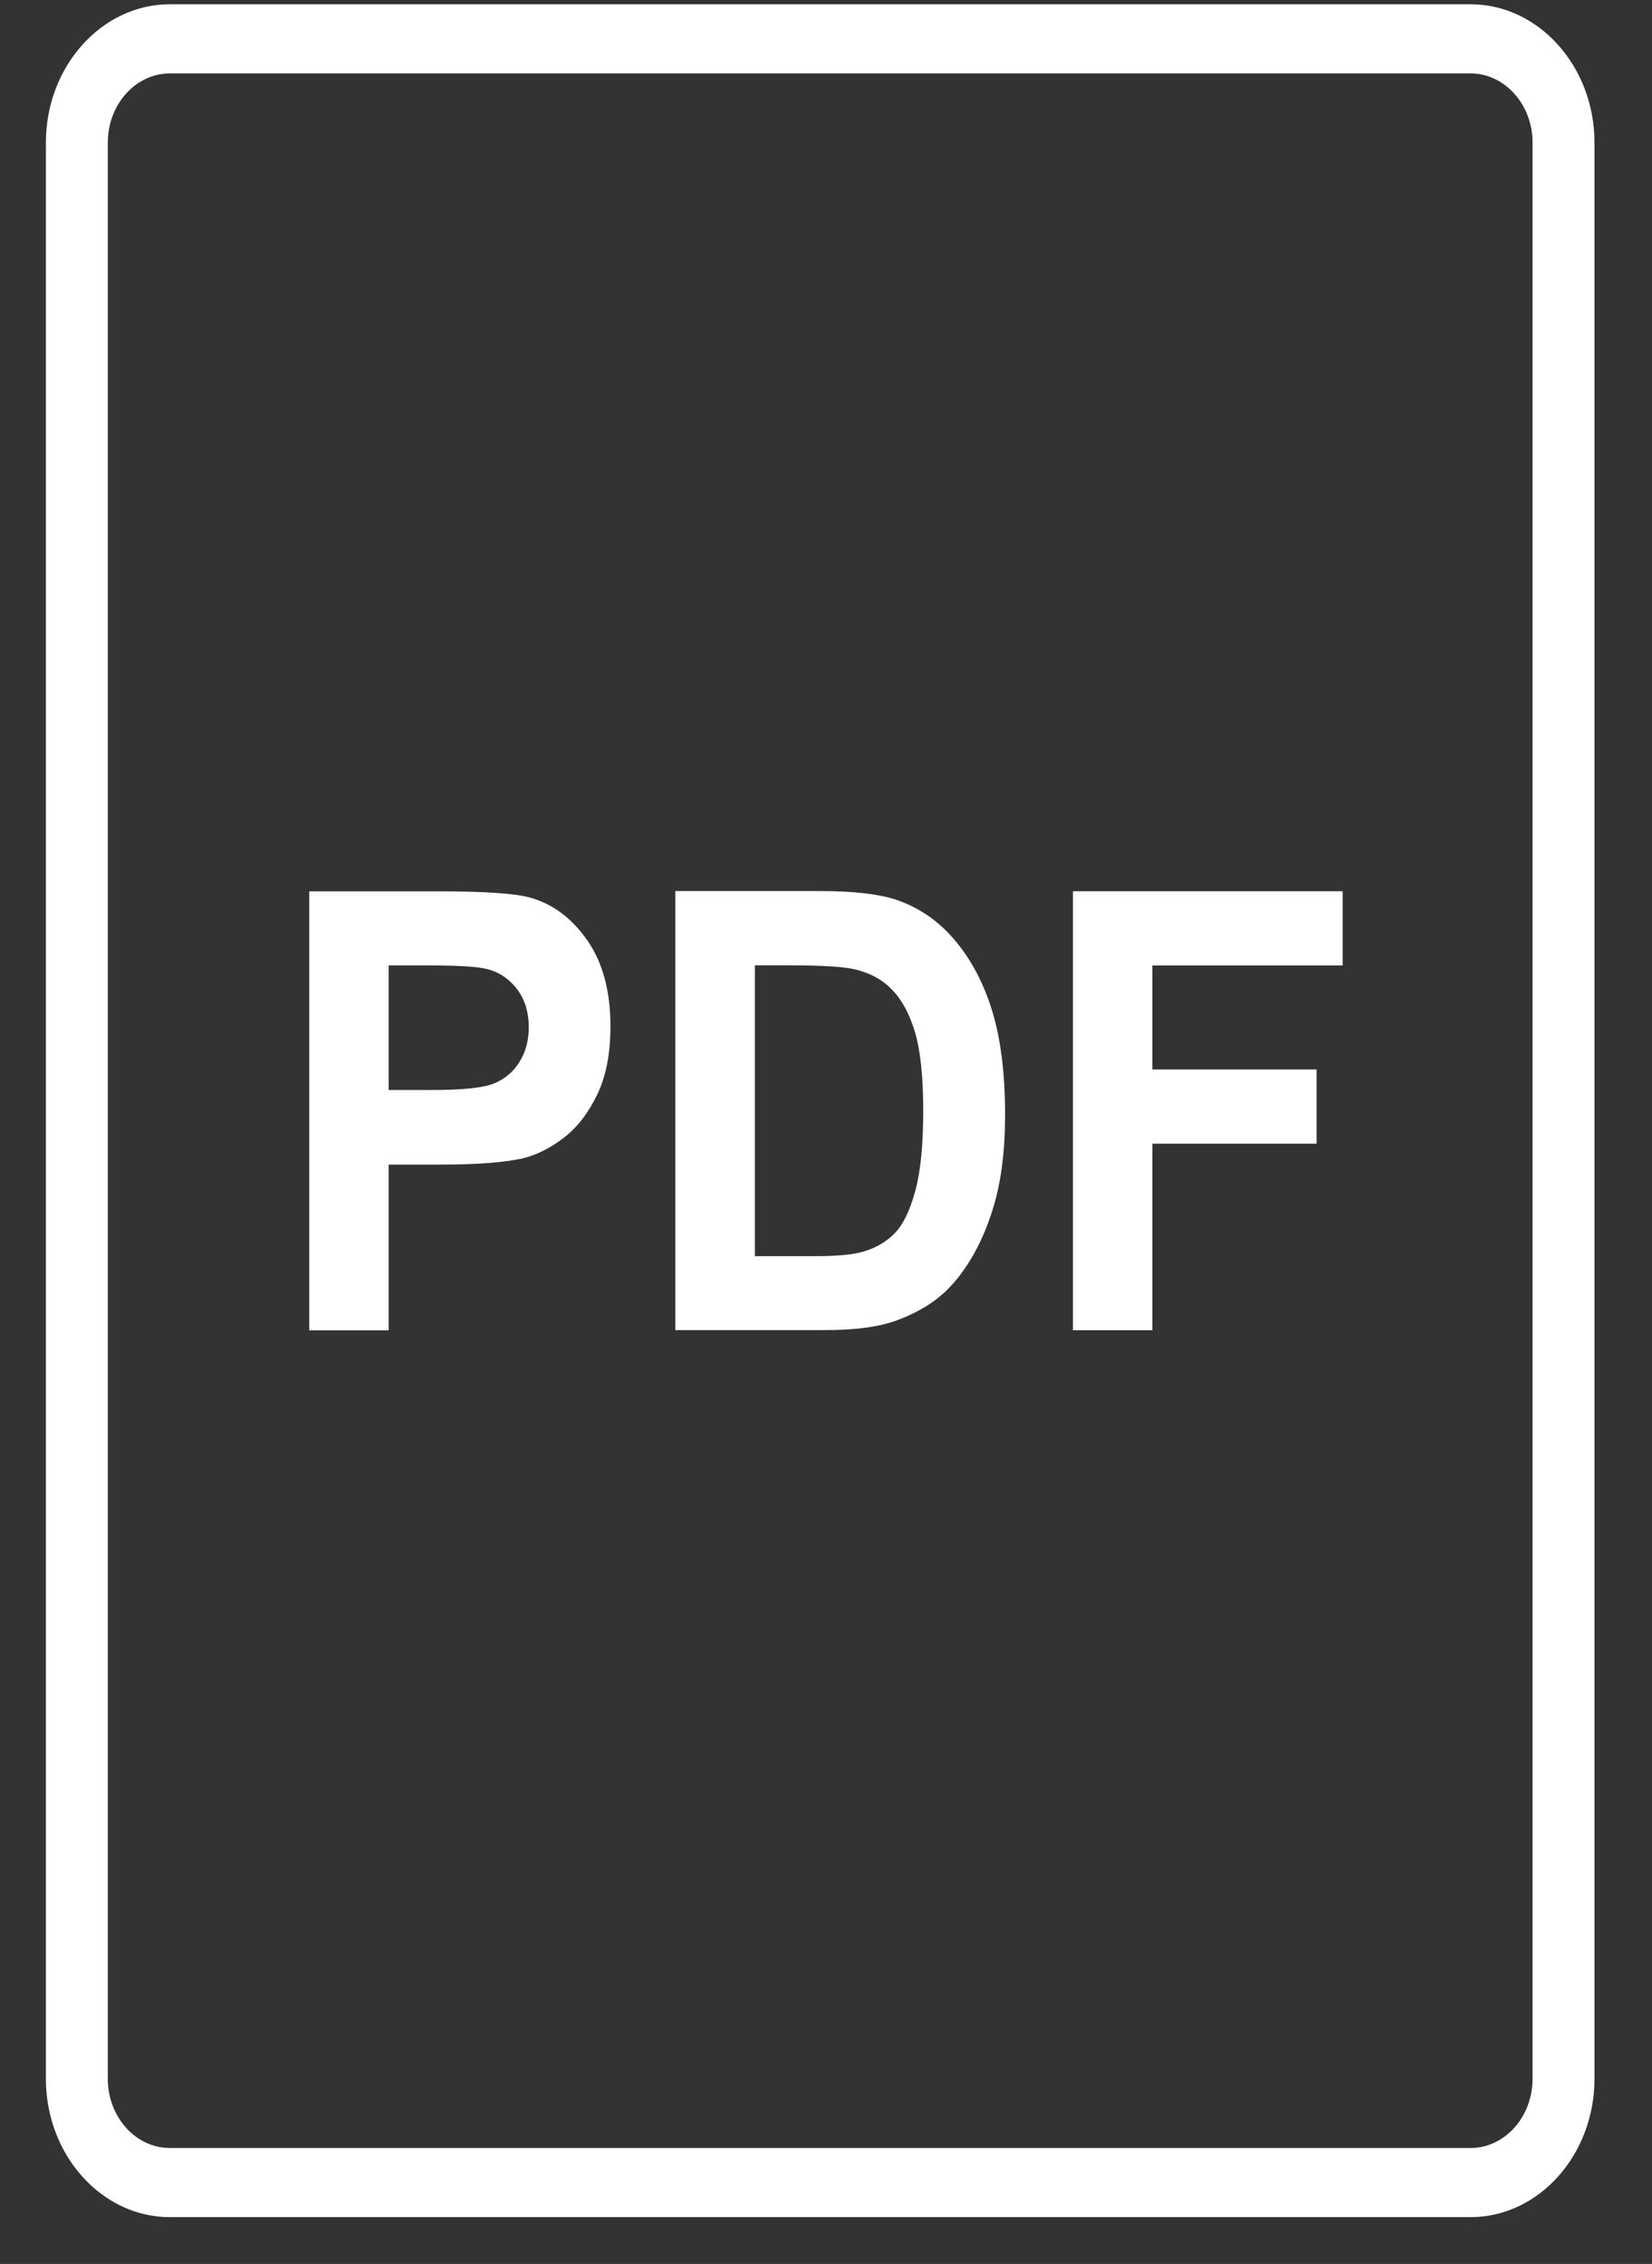
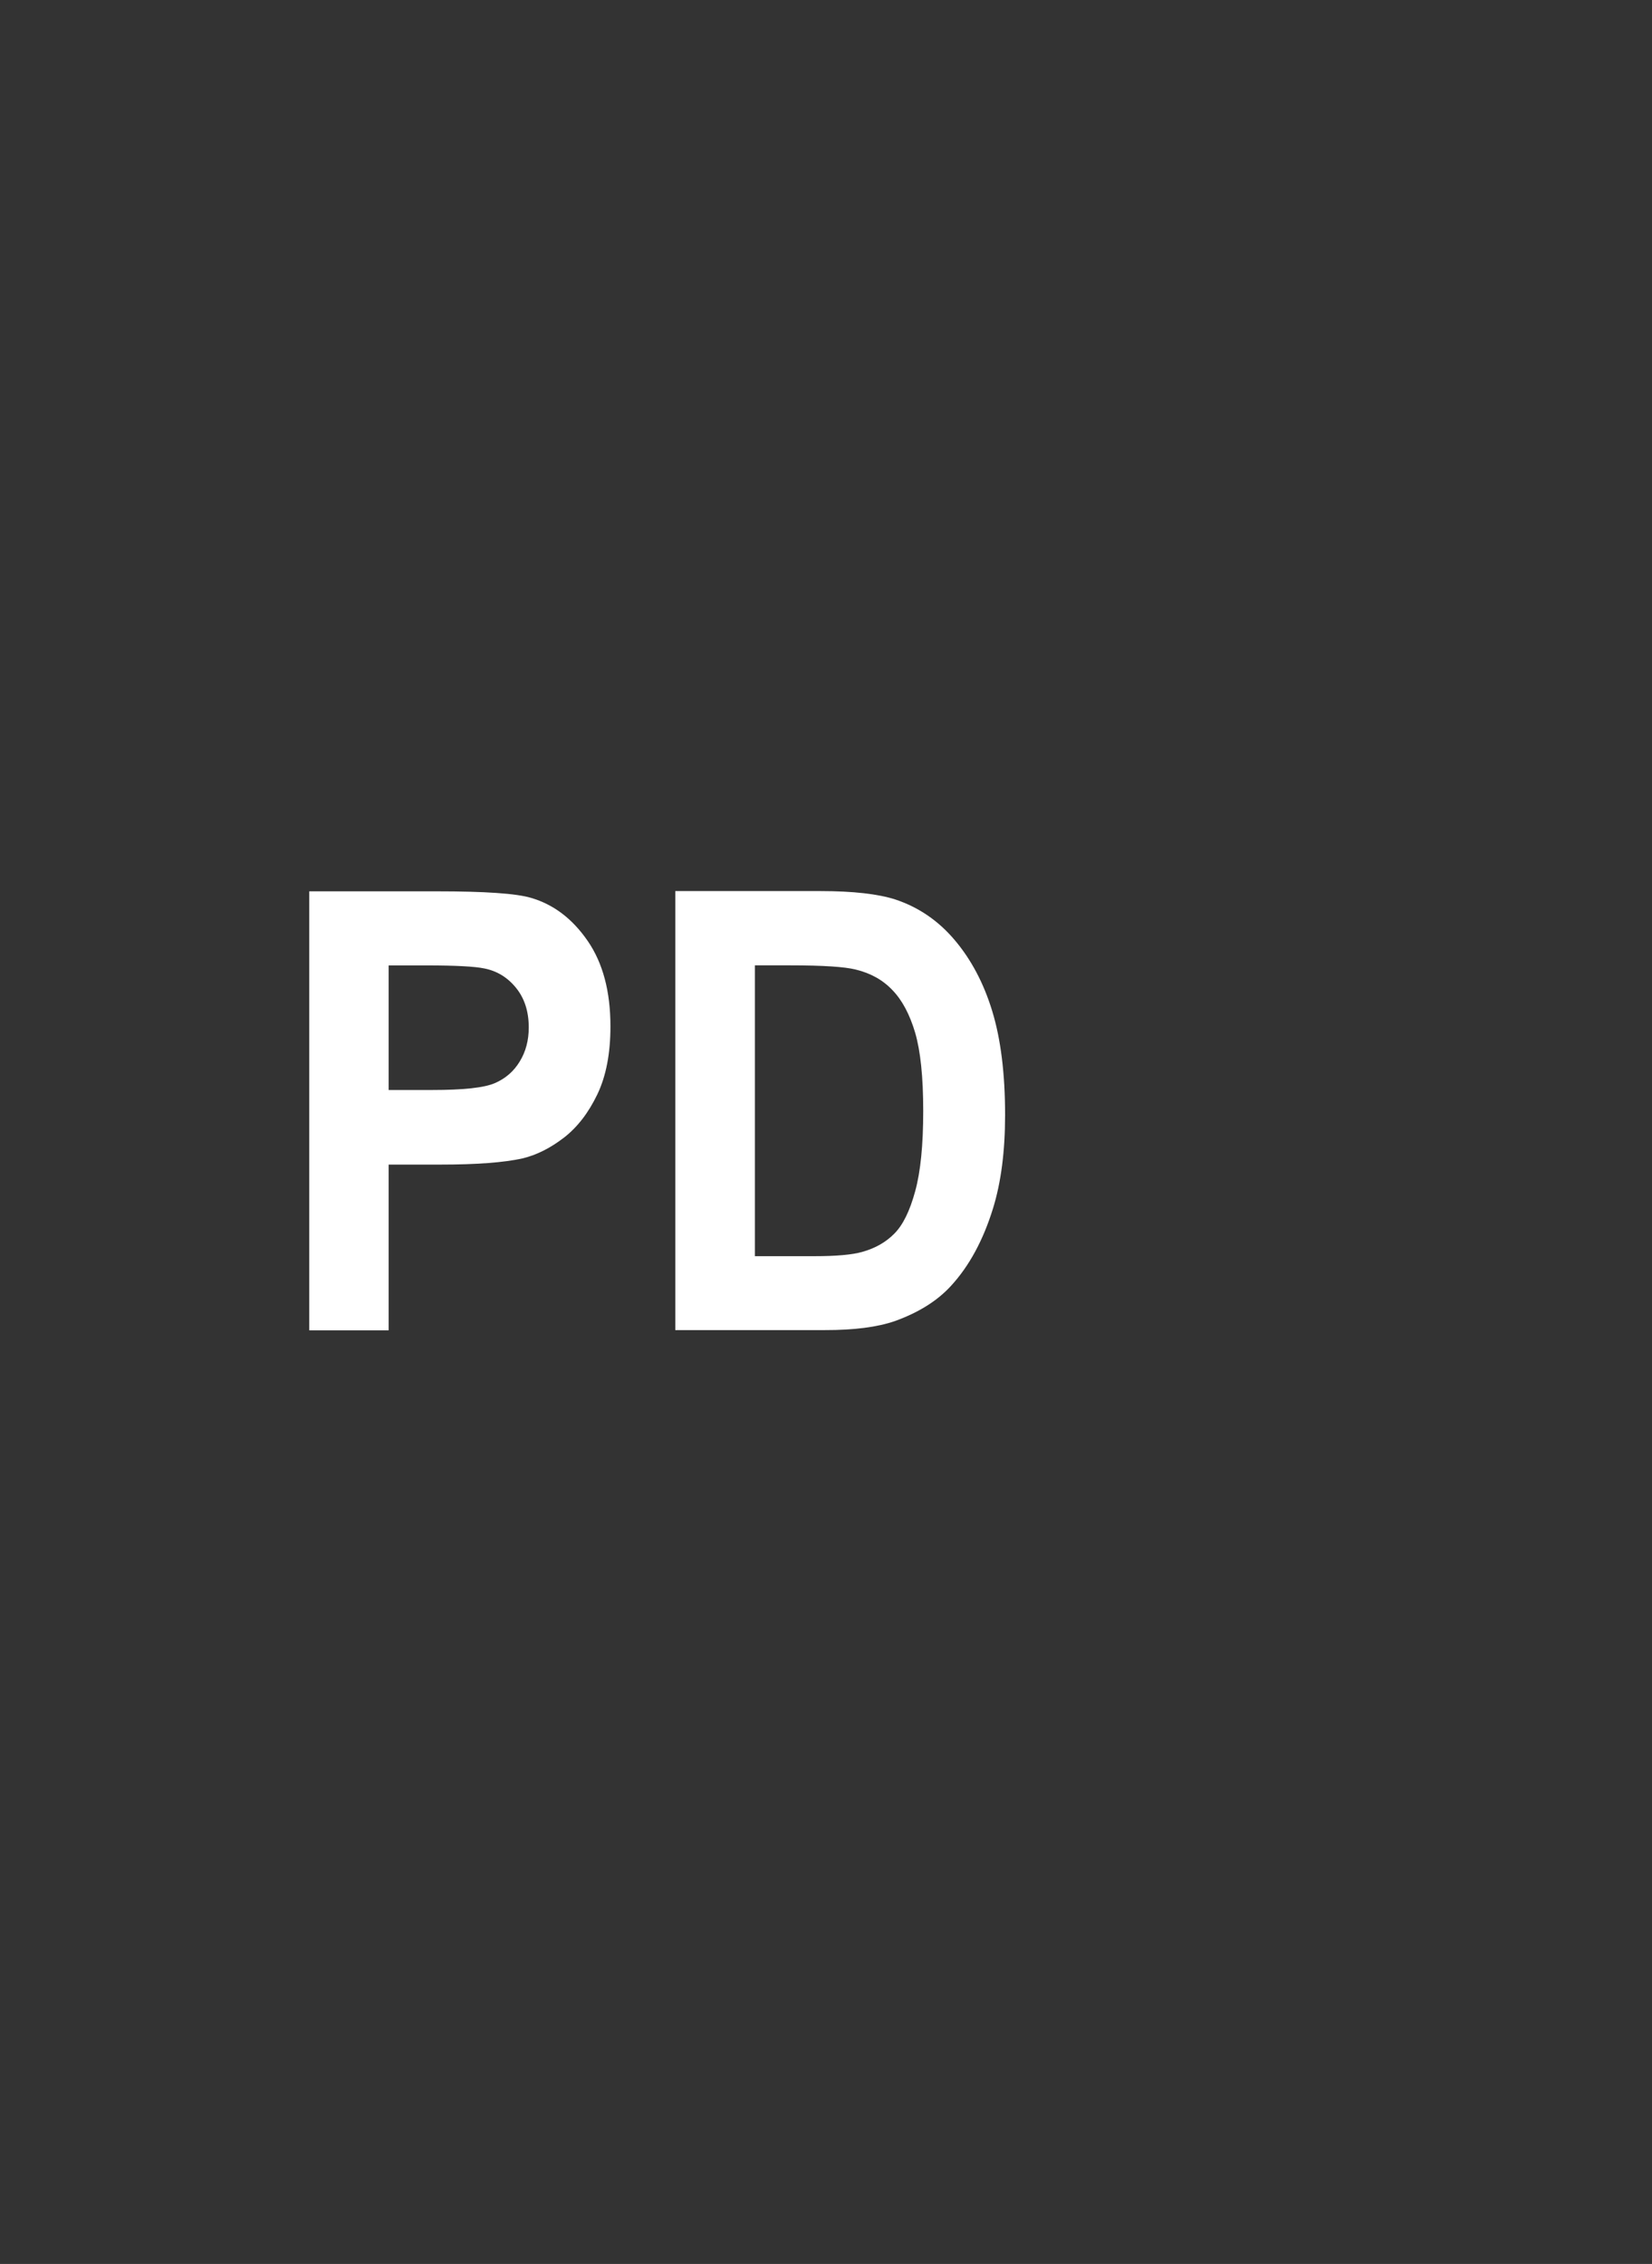
<svg xmlns="http://www.w3.org/2000/svg" width="27" height="37" viewBox="0 0 27 37" fill="none">
  <rect x="0" y="0" width="27" height="37" fill="#333333" stroke="none" />
  <path d="M6.352 19.033H7.199C7.786 19.033 8.235 19 8.544 18.931C8.773 18.875 8.997 18.762 9.218 18.592C9.439 18.42 9.619 18.185 9.763 17.885C9.907 17.584 9.977 17.213 9.977 16.775C9.977 16.203 9.853 15.737 9.604 15.376C9.355 15.015 9.047 14.781 8.679 14.674C8.439 14.602 7.925 14.567 7.136 14.567H5.054V21.742H6.352L6.352 19.033ZM6.352 15.778H6.979C7.447 15.778 7.758 15.795 7.913 15.827C8.124 15.868 8.298 15.976 8.435 16.146C8.572 16.315 8.642 16.531 8.642 16.792C8.642 17.002 8.593 17.188 8.494 17.349C8.397 17.509 8.261 17.627 8.089 17.701C7.917 17.777 7.574 17.814 7.062 17.814H6.352L6.352 15.778Z" fill="white" />
  <path d="M14.63 21.589C15.012 21.451 15.318 21.261 15.542 21.016C15.84 20.692 16.069 20.27 16.23 19.748C16.362 19.32 16.427 18.812 16.427 18.222C16.427 17.549 16.357 16.984 16.217 16.525C16.077 16.065 15.87 15.678 15.602 15.362C15.333 15.044 15.009 14.825 14.632 14.7C14.351 14.61 13.944 14.563 13.409 14.563H11.037V21.738H13.479C13.96 21.739 14.344 21.689 14.63 21.589L14.63 21.589ZM12.338 20.532V15.777H12.921C13.451 15.777 13.805 15.8 13.987 15.846C14.23 15.905 14.43 16.016 14.588 16.184C14.747 16.349 14.869 16.581 14.957 16.877C15.044 17.175 15.089 17.6 15.089 18.156C15.089 18.711 15.046 19.148 14.957 19.471C14.869 19.793 14.756 20.023 14.616 20.162C14.477 20.303 14.303 20.401 14.092 20.46C13.932 20.506 13.67 20.53 13.307 20.53L12.338 20.53L12.338 20.532Z" fill="white" />
-   <path d="M18.834 18.691H21.518V17.479H18.834V15.779H21.944V14.566H17.536V21.74H18.834V18.691Z" fill="white" />
-   <path d="M2.775 36.235H24.035C25.149 36.235 26.06 35.218 26.06 33.975V2.33C26.06 1.087 25.149 0.07 24.035 0.07H2.775C1.661 0.07 0.75 1.087 0.75 2.33V33.975C0.75 35.218 1.661 36.235 2.775 36.235ZM1.762 2.33C1.762 1.708 2.217 1.2 2.775 1.2H24.035C24.593 1.2 25.048 1.708 25.048 2.33V33.975C25.048 34.597 24.593 35.105 24.035 35.105H2.775C2.217 35.105 1.762 34.597 1.762 33.975V2.33Z" fill="white" />
</svg>